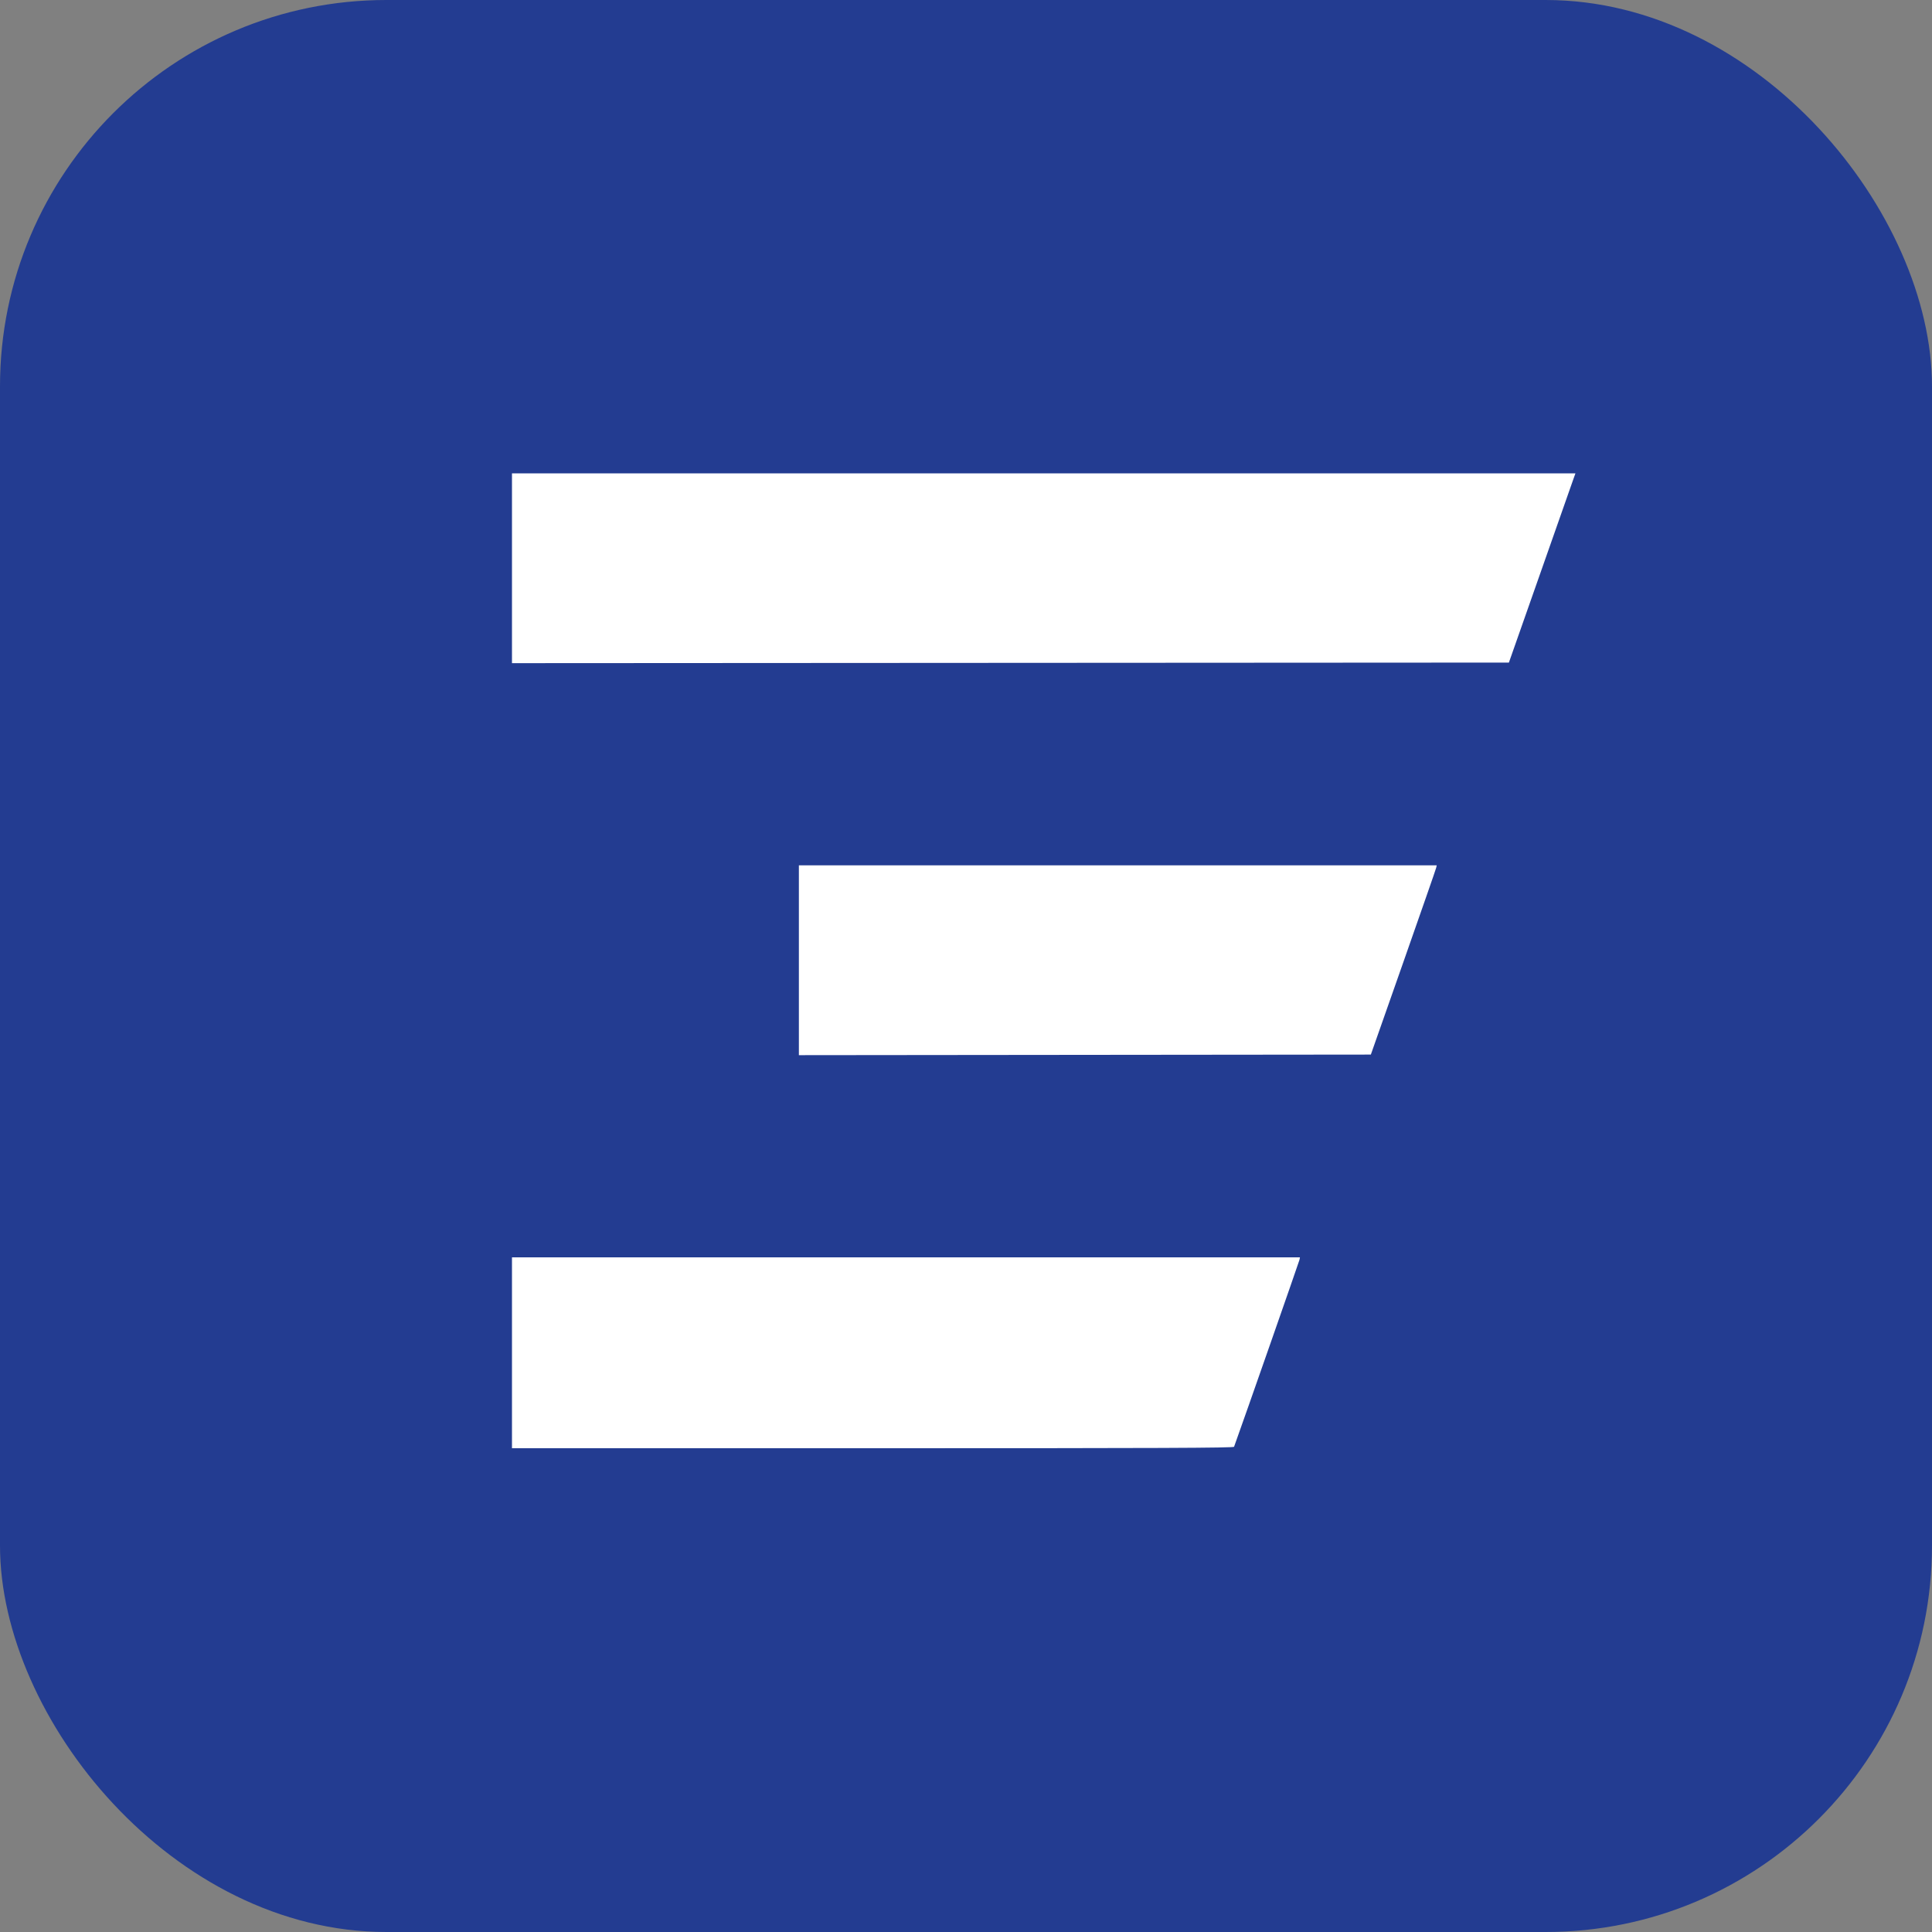
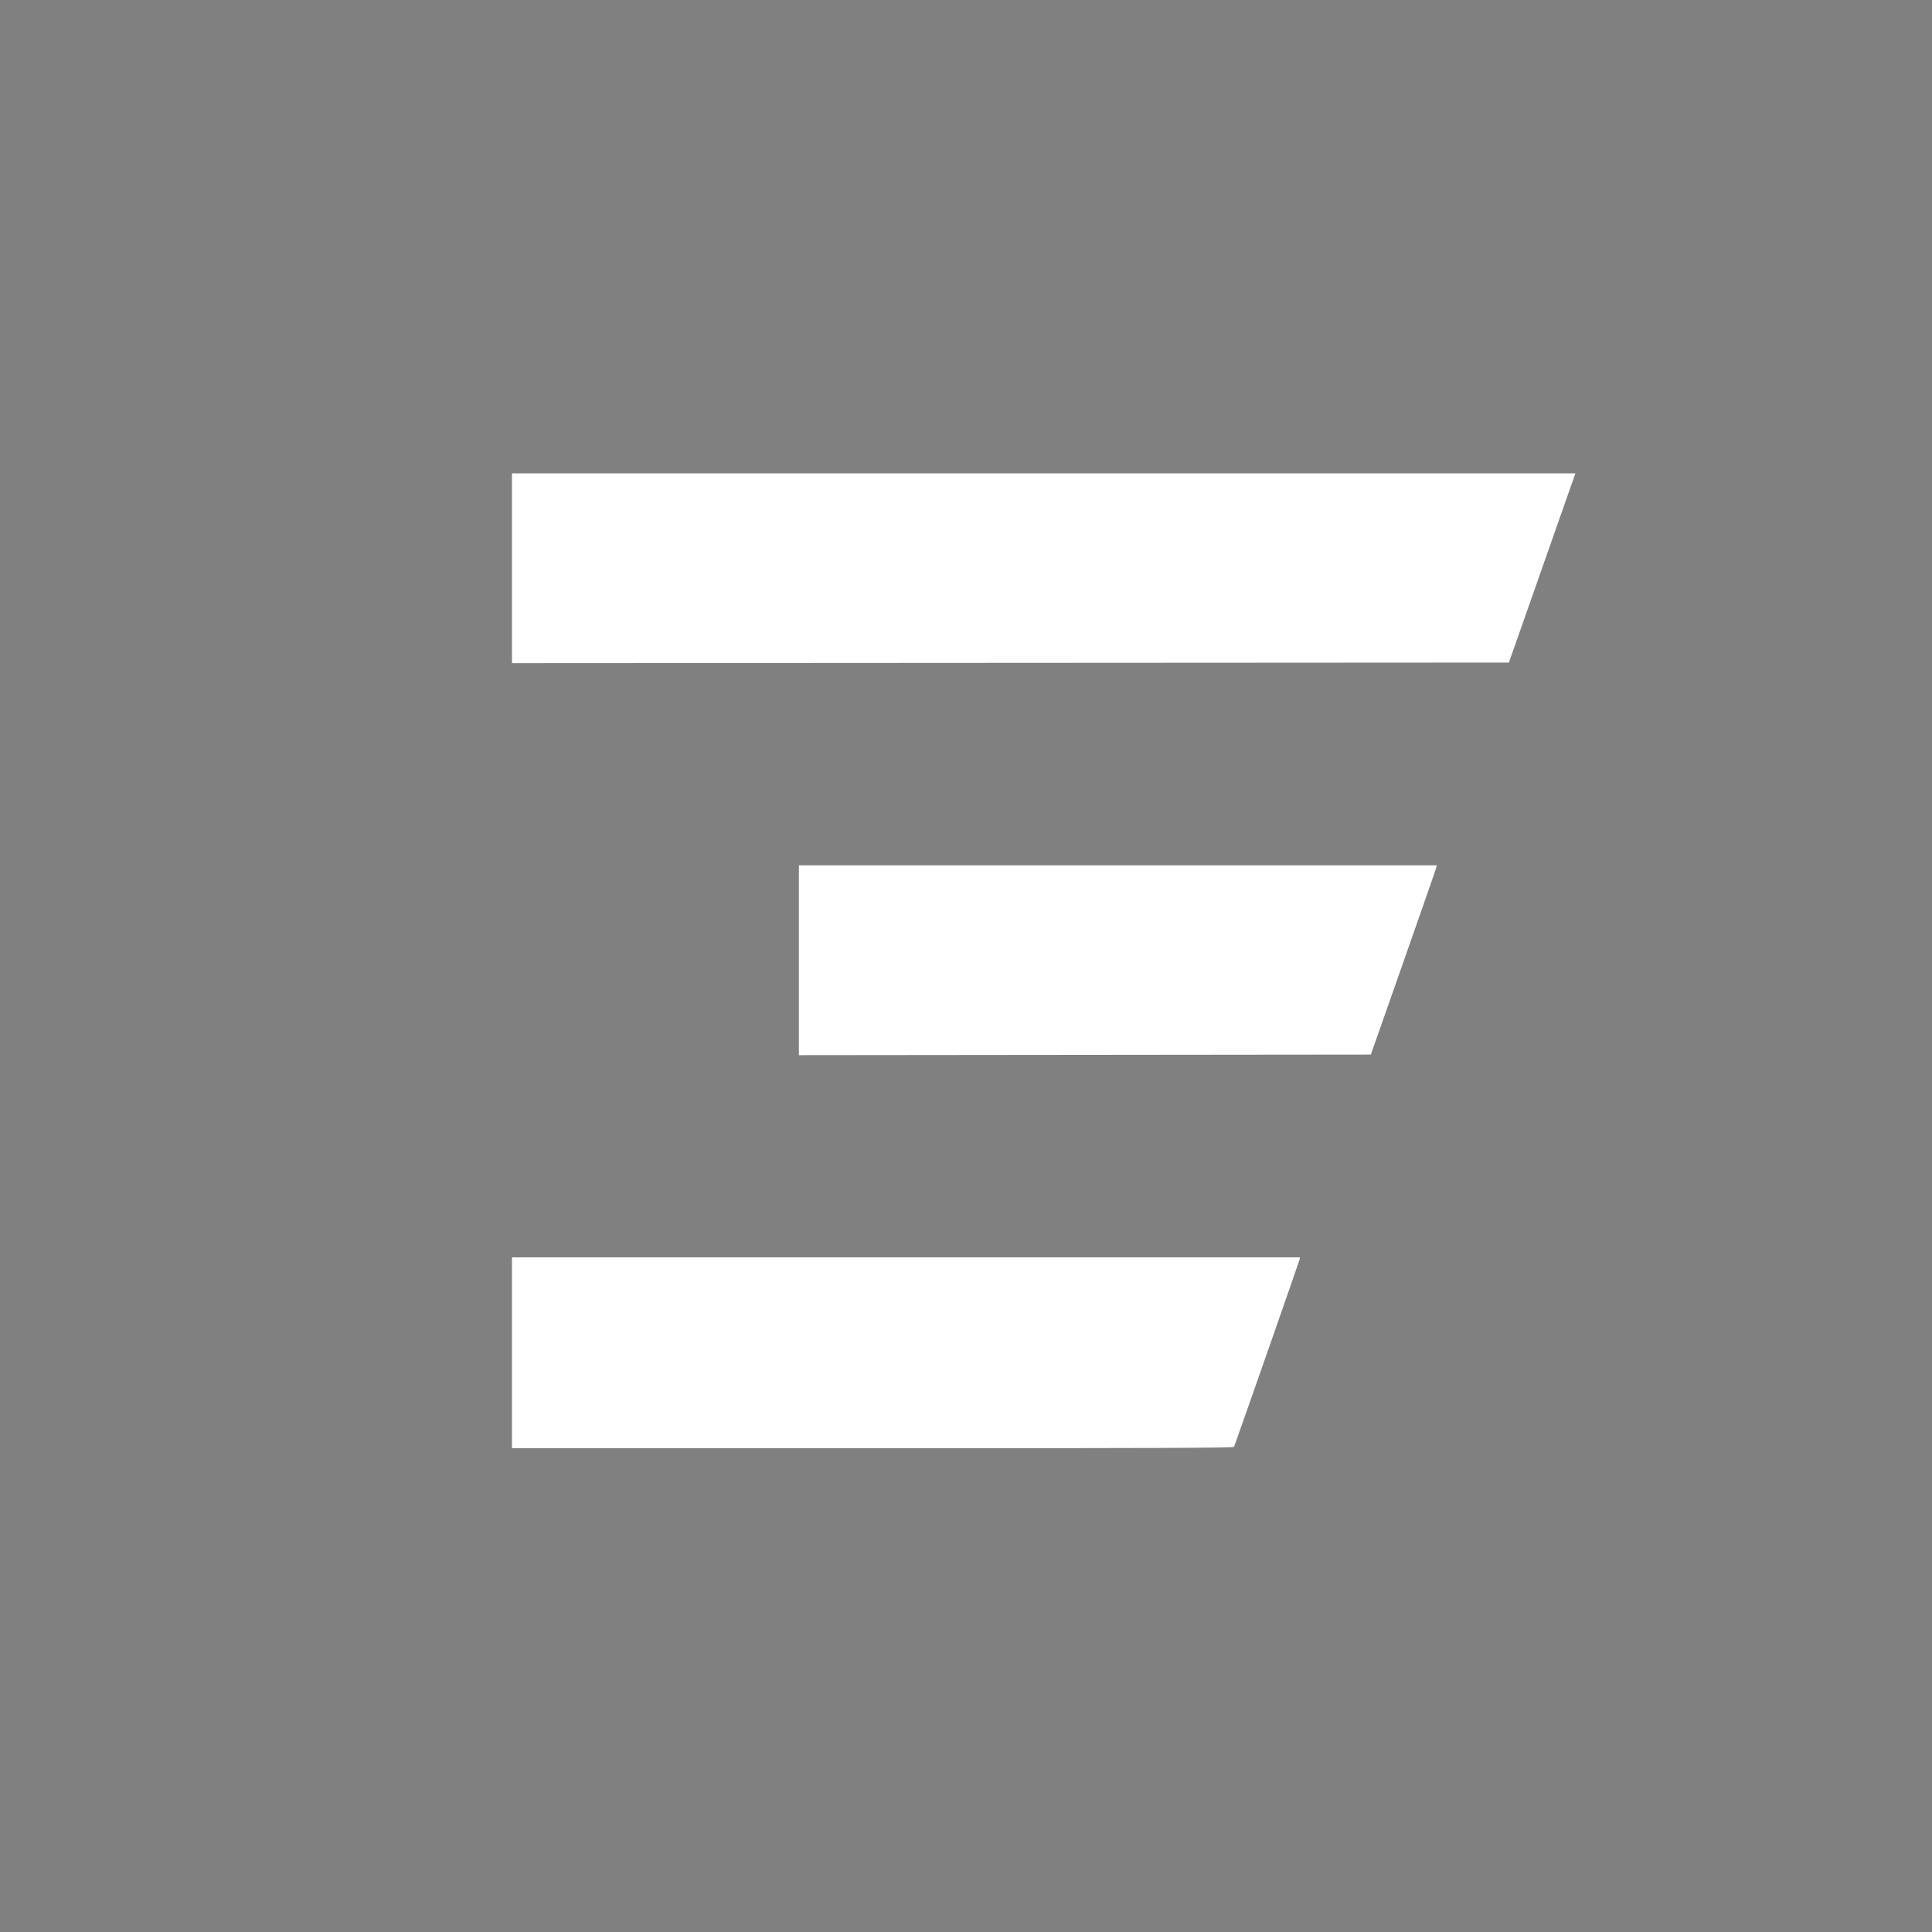
<svg xmlns="http://www.w3.org/2000/svg" version="1.1" width="20" height="20">
  <rect width="100%" height="100%" fill="#808080" stroke="none" />
  <svg width="20" height="20" viewBox="0 0 20 20" fill="none">
-     <rect width="20" height="20" rx="4" fill="#233C91" />
-     <path fill-rule="evenodd" clip-rule="evenodd" d="M5.3 5.883V6.865L10.46 6.862L15.62 6.859L15.947 5.929C16.126 5.418 16.281 4.977 16.291 4.95L16.309 4.9H10.804H5.3V5.883ZM8.27 9.94V10.923L11.23 10.92L14.191 10.917L14.526 9.964C14.71 9.439 14.864 8.999 14.867 8.984L14.873 8.958H11.572H8.27V9.94ZM5.3 14.004V14.992H9.035C12.013 14.992 12.771 14.989 12.775 14.977C12.89 14.658 13.448 13.06 13.452 13.042L13.457 13.016H9.378H5.3V14.004Z" fill="white" />
+     <path fill-rule="evenodd" clip-rule="evenodd" d="M5.3 5.883V6.865L10.46 6.862L15.62 6.859L15.947 5.929C16.126 5.418 16.281 4.977 16.291 4.95L16.309 4.9H10.804H5.3V5.883ZM8.27 9.94V10.923L11.23 10.92L14.191 10.917L14.526 9.964C14.71 9.439 14.864 8.999 14.867 8.984L14.873 8.958H11.572H8.27V9.94ZM5.3 14.004V14.992H9.035C12.013 14.992 12.771 14.989 12.775 14.977C12.89 14.658 13.448 13.06 13.452 13.042L13.457 13.016H9.378H5.3Z" fill="white" />
  </svg>
  <style>@media (prefers-color-scheme: light) { :root { filter: none; } }
@media (prefers-color-scheme: dark) { :root { filter: none; } }
</style>
</svg>